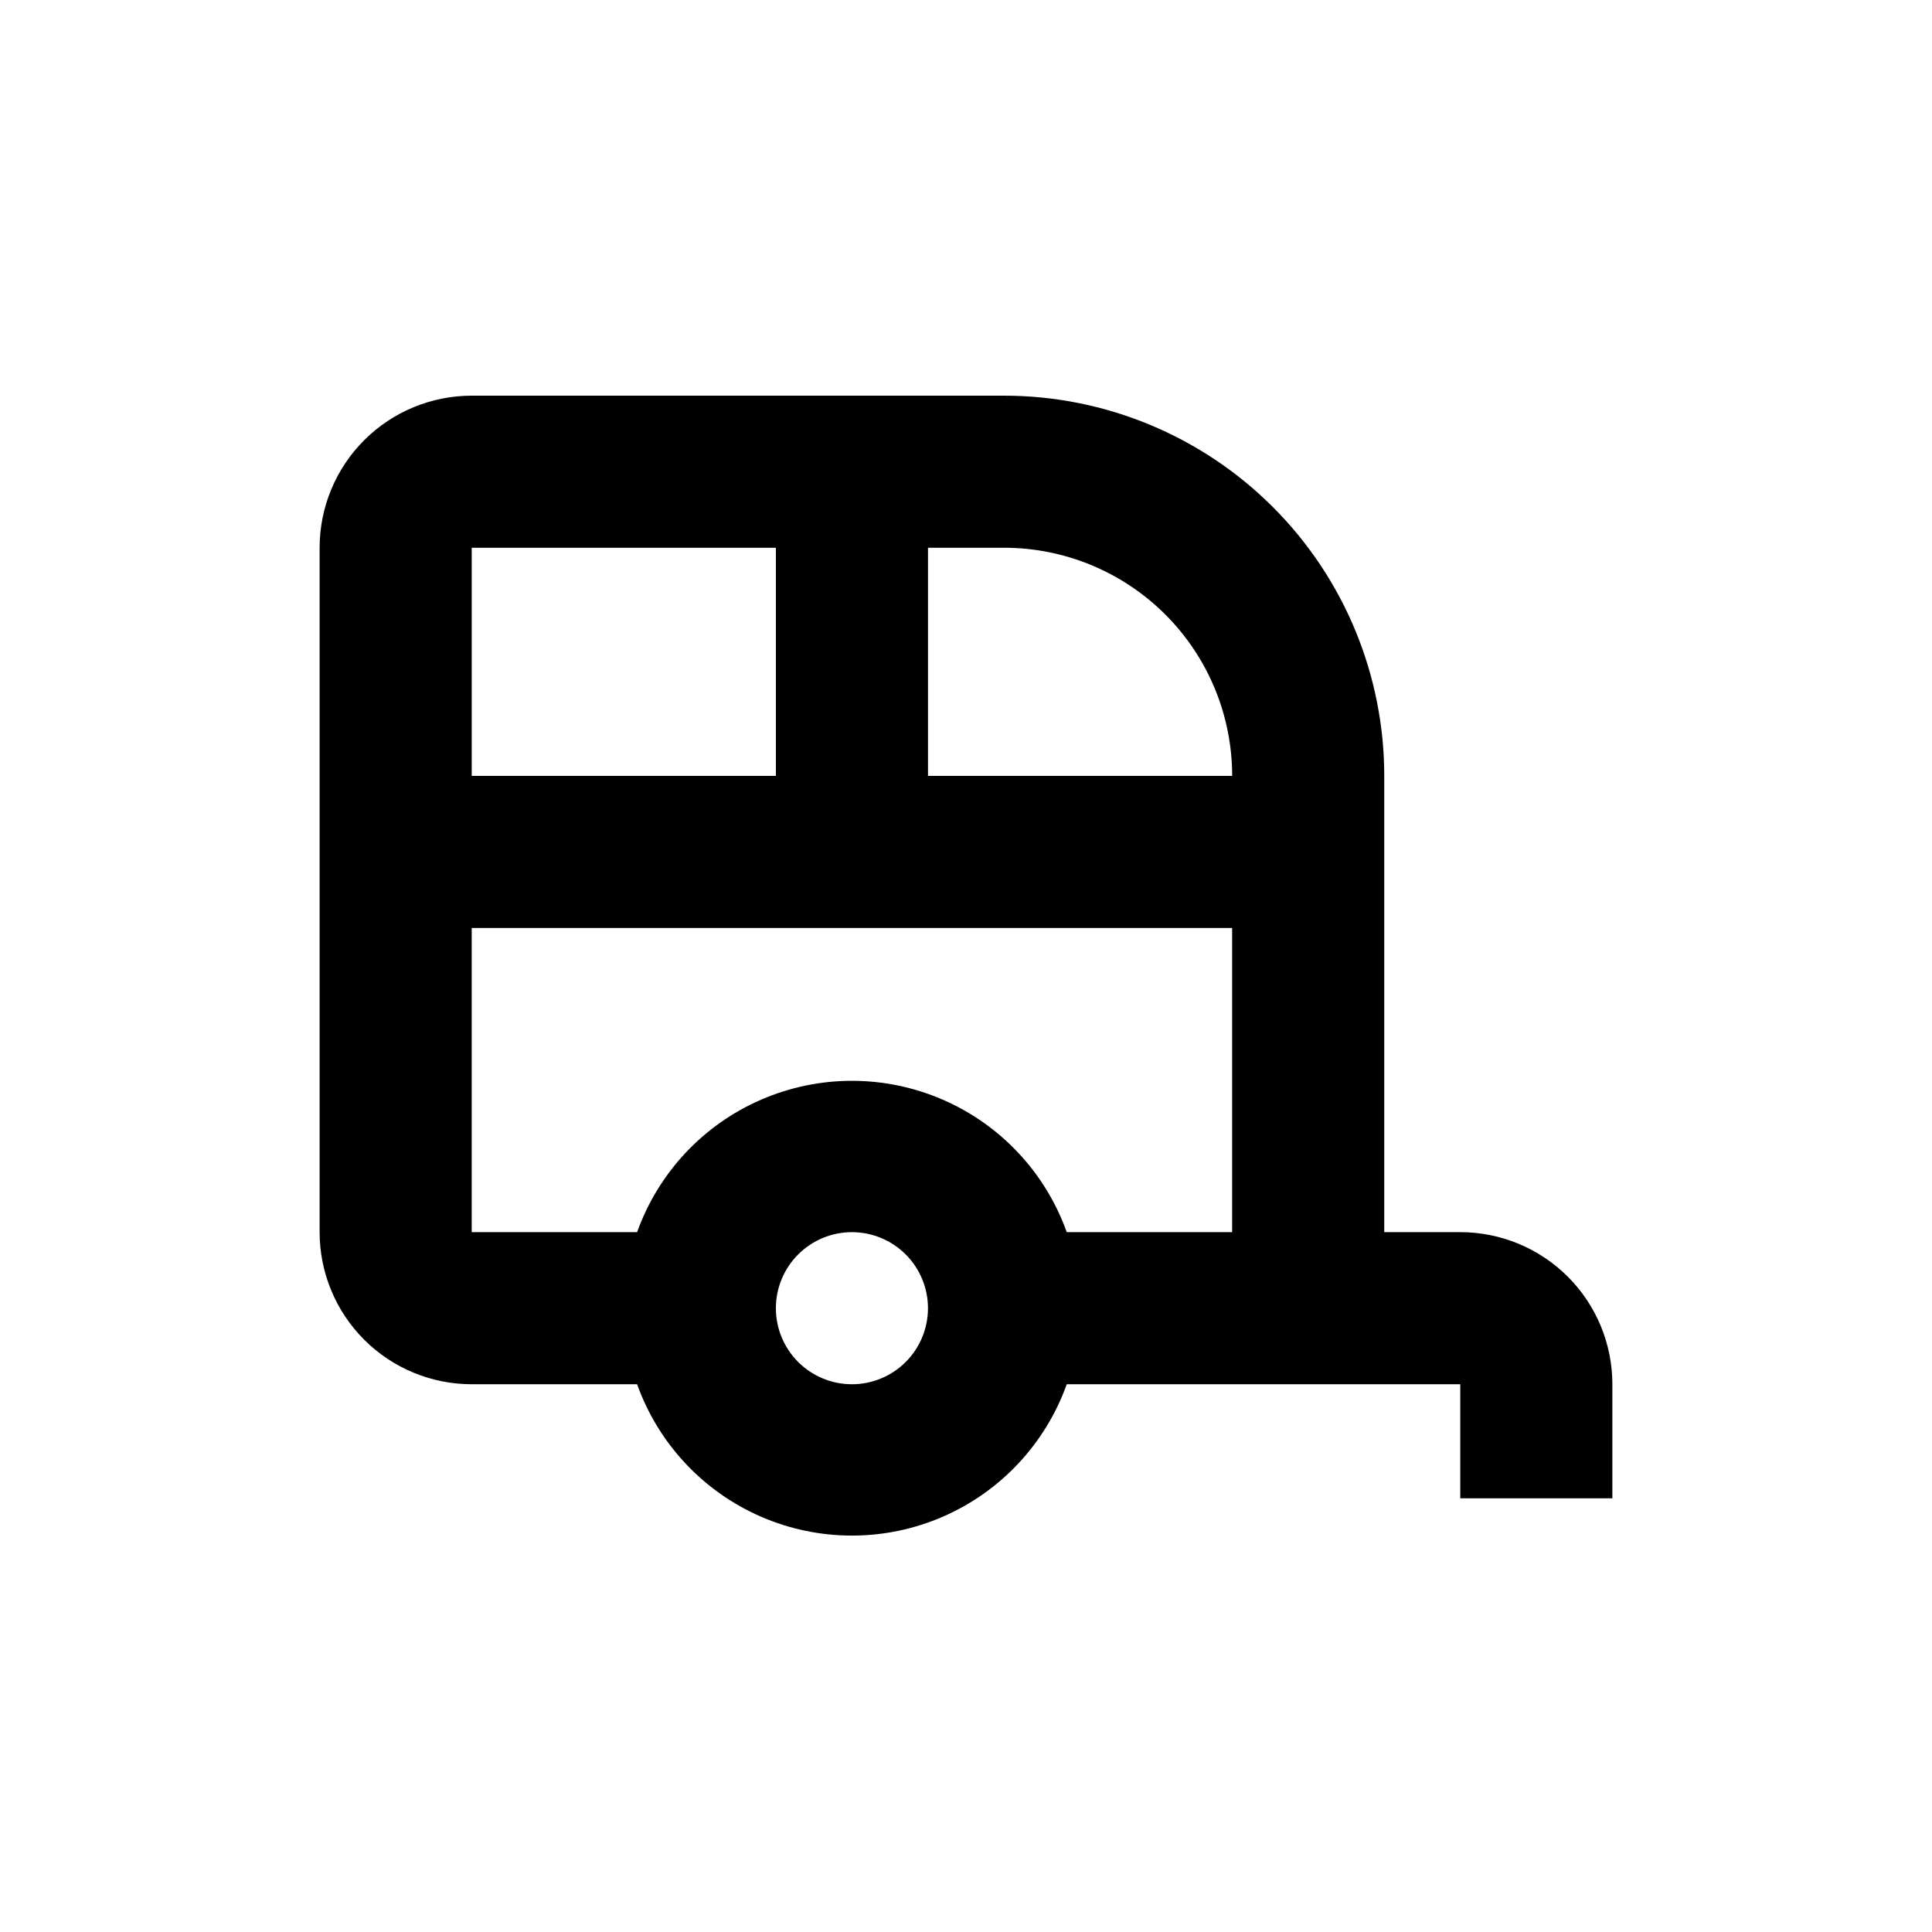
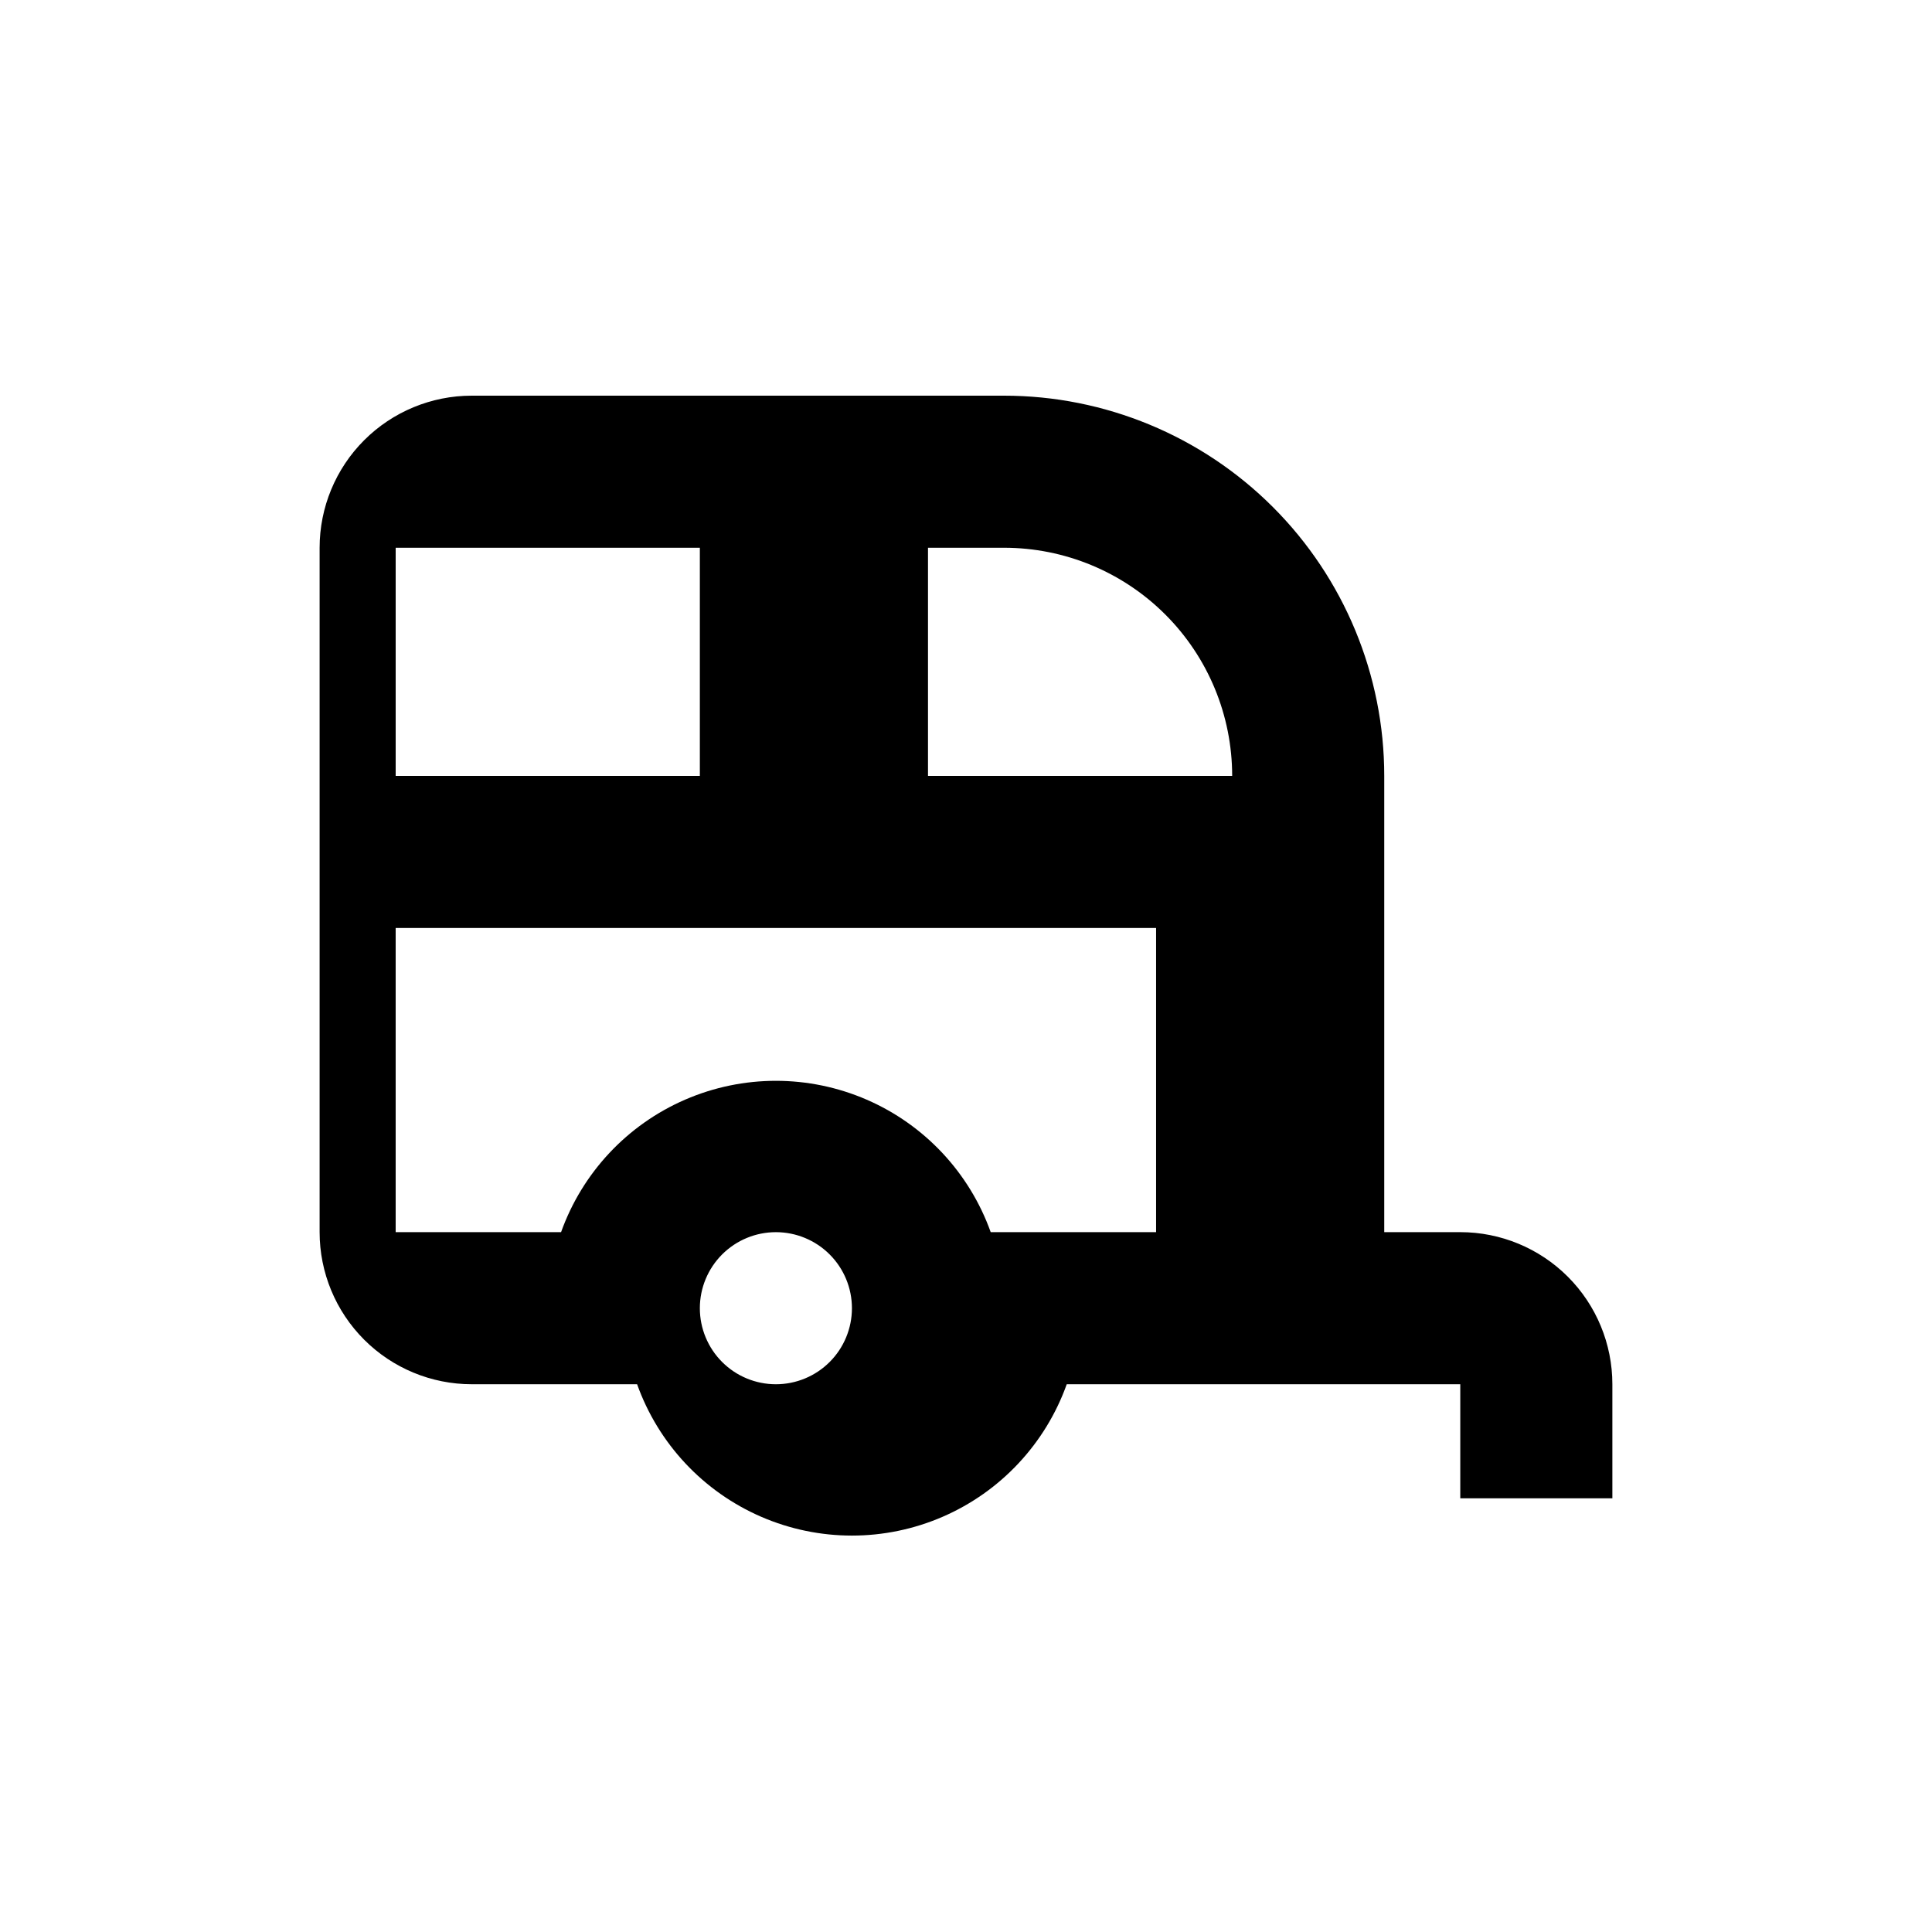
<svg xmlns="http://www.w3.org/2000/svg" fill="#000000" width="800px" height="800px" version="1.1" viewBox="144 144 512 512">
-   <path d="m530.99 470.53h-20.152v-120.91c0-26.723-10.617-52.352-29.512-71.25-18.898-18.895-44.527-29.512-71.25-29.512h-141.07c-10.688 0-20.941 4.246-28.5 11.805-7.559 7.559-11.805 17.812-11.805 28.5v181.37c0 10.691 4.246 20.941 11.805 28.5 7.559 7.559 17.812 11.805 28.5 11.805h43.832c5.629 15.75 17.531 28.465 32.875 35.121 15.348 6.652 32.762 6.652 48.109 0 15.344-6.656 27.246-19.371 32.875-35.121h104.29v30.23h40.305v-30.23c0-10.688-4.246-20.941-11.805-28.5-7.559-7.559-17.809-11.805-28.5-11.805zm-120.91-181.37c16.035 0 31.414 6.371 42.75 17.707 11.34 11.34 17.707 26.715 17.707 42.75h-80.609v-60.457zm-141.07 0h80.609v60.457h-80.609zm100.76 221.68c-5.344 0-10.469-2.121-14.25-5.902-3.777-3.777-5.902-8.906-5.902-14.25s2.125-10.469 5.902-14.25c3.781-3.777 8.906-5.902 14.25-5.902s10.473 2.125 14.25 5.902c3.781 3.781 5.902 8.906 5.902 14.25s-2.121 10.473-5.902 14.25c-3.777 3.781-8.906 5.902-14.25 5.902zm80.609-40.305h-23.68c-5.629-15.75-17.531-28.465-32.875-35.117-15.348-6.656-32.762-6.656-48.109 0-15.344 6.652-27.246 19.367-32.875 35.117h-43.832v-80.609h201.52v80.609z" />
+   <path d="m530.99 470.53h-20.152v-120.91c0-26.723-10.617-52.352-29.512-71.25-18.898-18.895-44.527-29.512-71.25-29.512h-141.07c-10.688 0-20.941 4.246-28.5 11.805-7.559 7.559-11.805 17.812-11.805 28.5v181.37c0 10.691 4.246 20.941 11.805 28.5 7.559 7.559 17.812 11.805 28.5 11.805h43.832c5.629 15.75 17.531 28.465 32.875 35.121 15.348 6.652 32.762 6.652 48.109 0 15.344-6.656 27.246-19.371 32.875-35.121h104.29v30.23h40.305v-30.23c0-10.688-4.246-20.941-11.805-28.5-7.559-7.559-17.809-11.805-28.5-11.805zm-120.91-181.37c16.035 0 31.414 6.371 42.75 17.707 11.34 11.34 17.707 26.715 17.707 42.75h-80.609v-60.457m-141.07 0h80.609v60.457h-80.609zm100.76 221.68c-5.344 0-10.469-2.121-14.25-5.902-3.777-3.777-5.902-8.906-5.902-14.25s2.125-10.469 5.902-14.25c3.781-3.777 8.906-5.902 14.25-5.902s10.473 2.125 14.25 5.902c3.781 3.781 5.902 8.906 5.902 14.25s-2.121 10.473-5.902 14.25c-3.777 3.781-8.906 5.902-14.25 5.902zm80.609-40.305h-23.68c-5.629-15.75-17.531-28.465-32.875-35.117-15.348-6.656-32.762-6.656-48.109 0-15.344 6.652-27.246 19.367-32.875 35.117h-43.832v-80.609h201.52v80.609z" />
</svg>